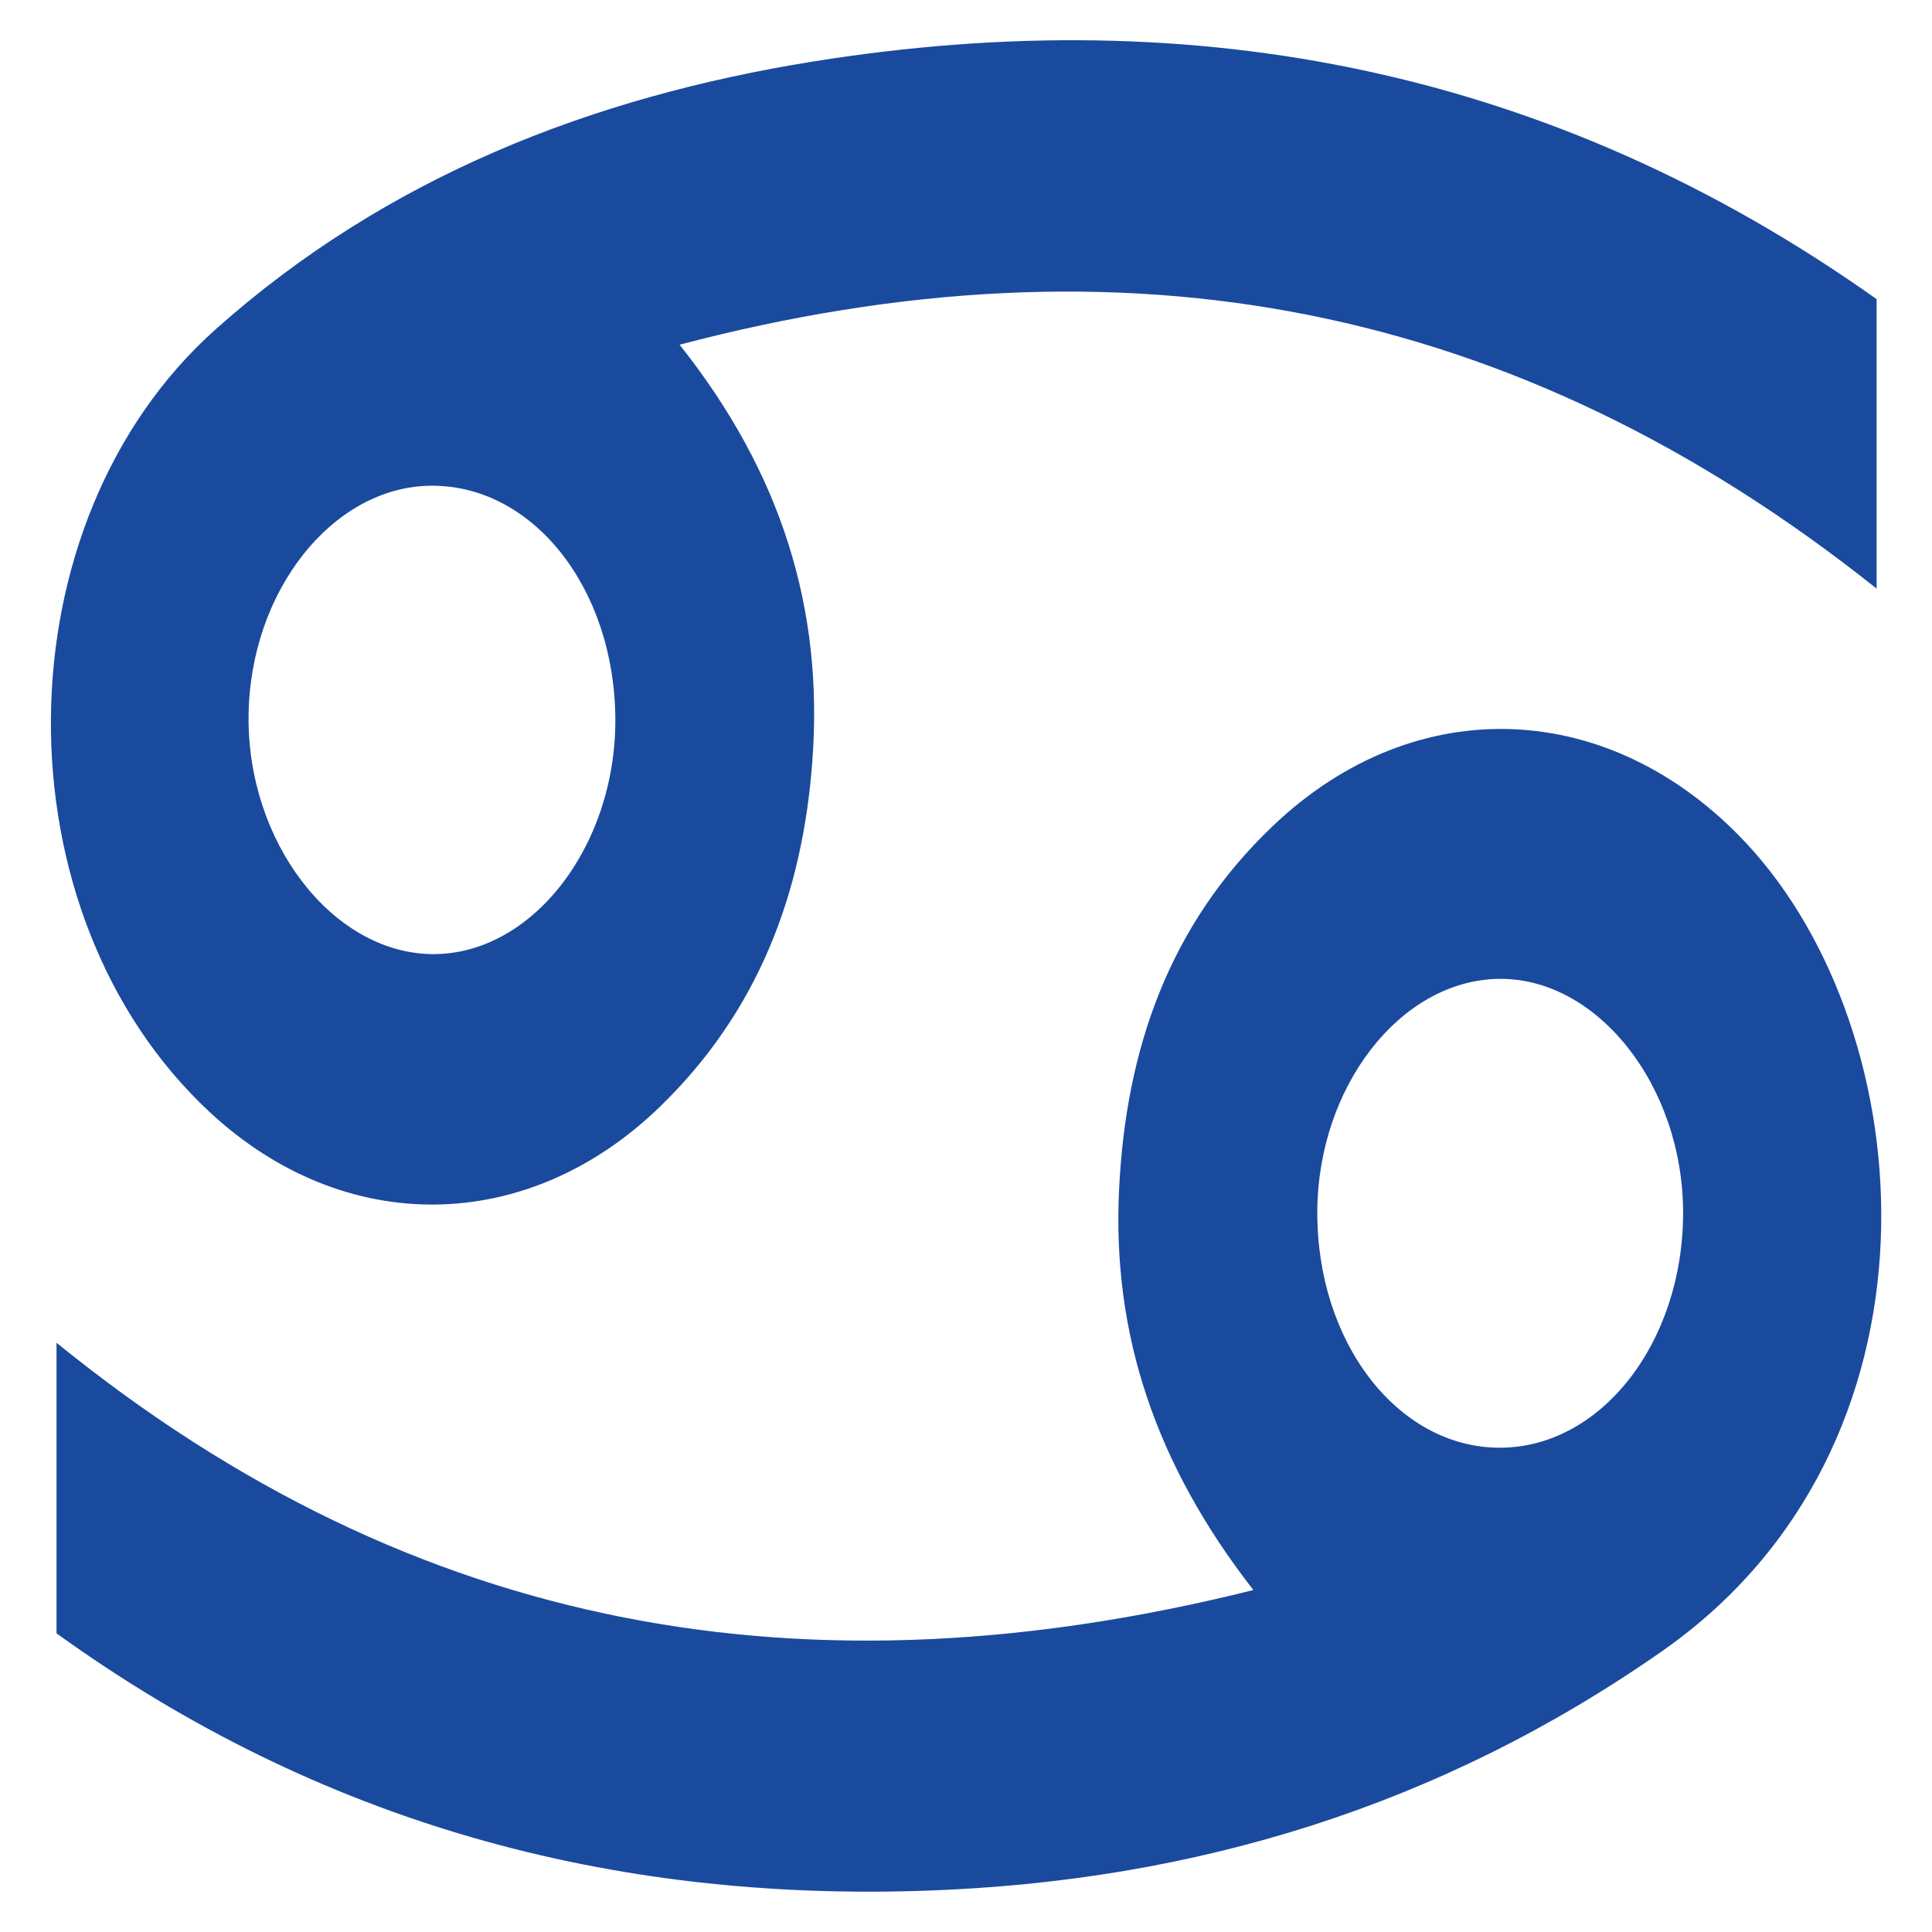
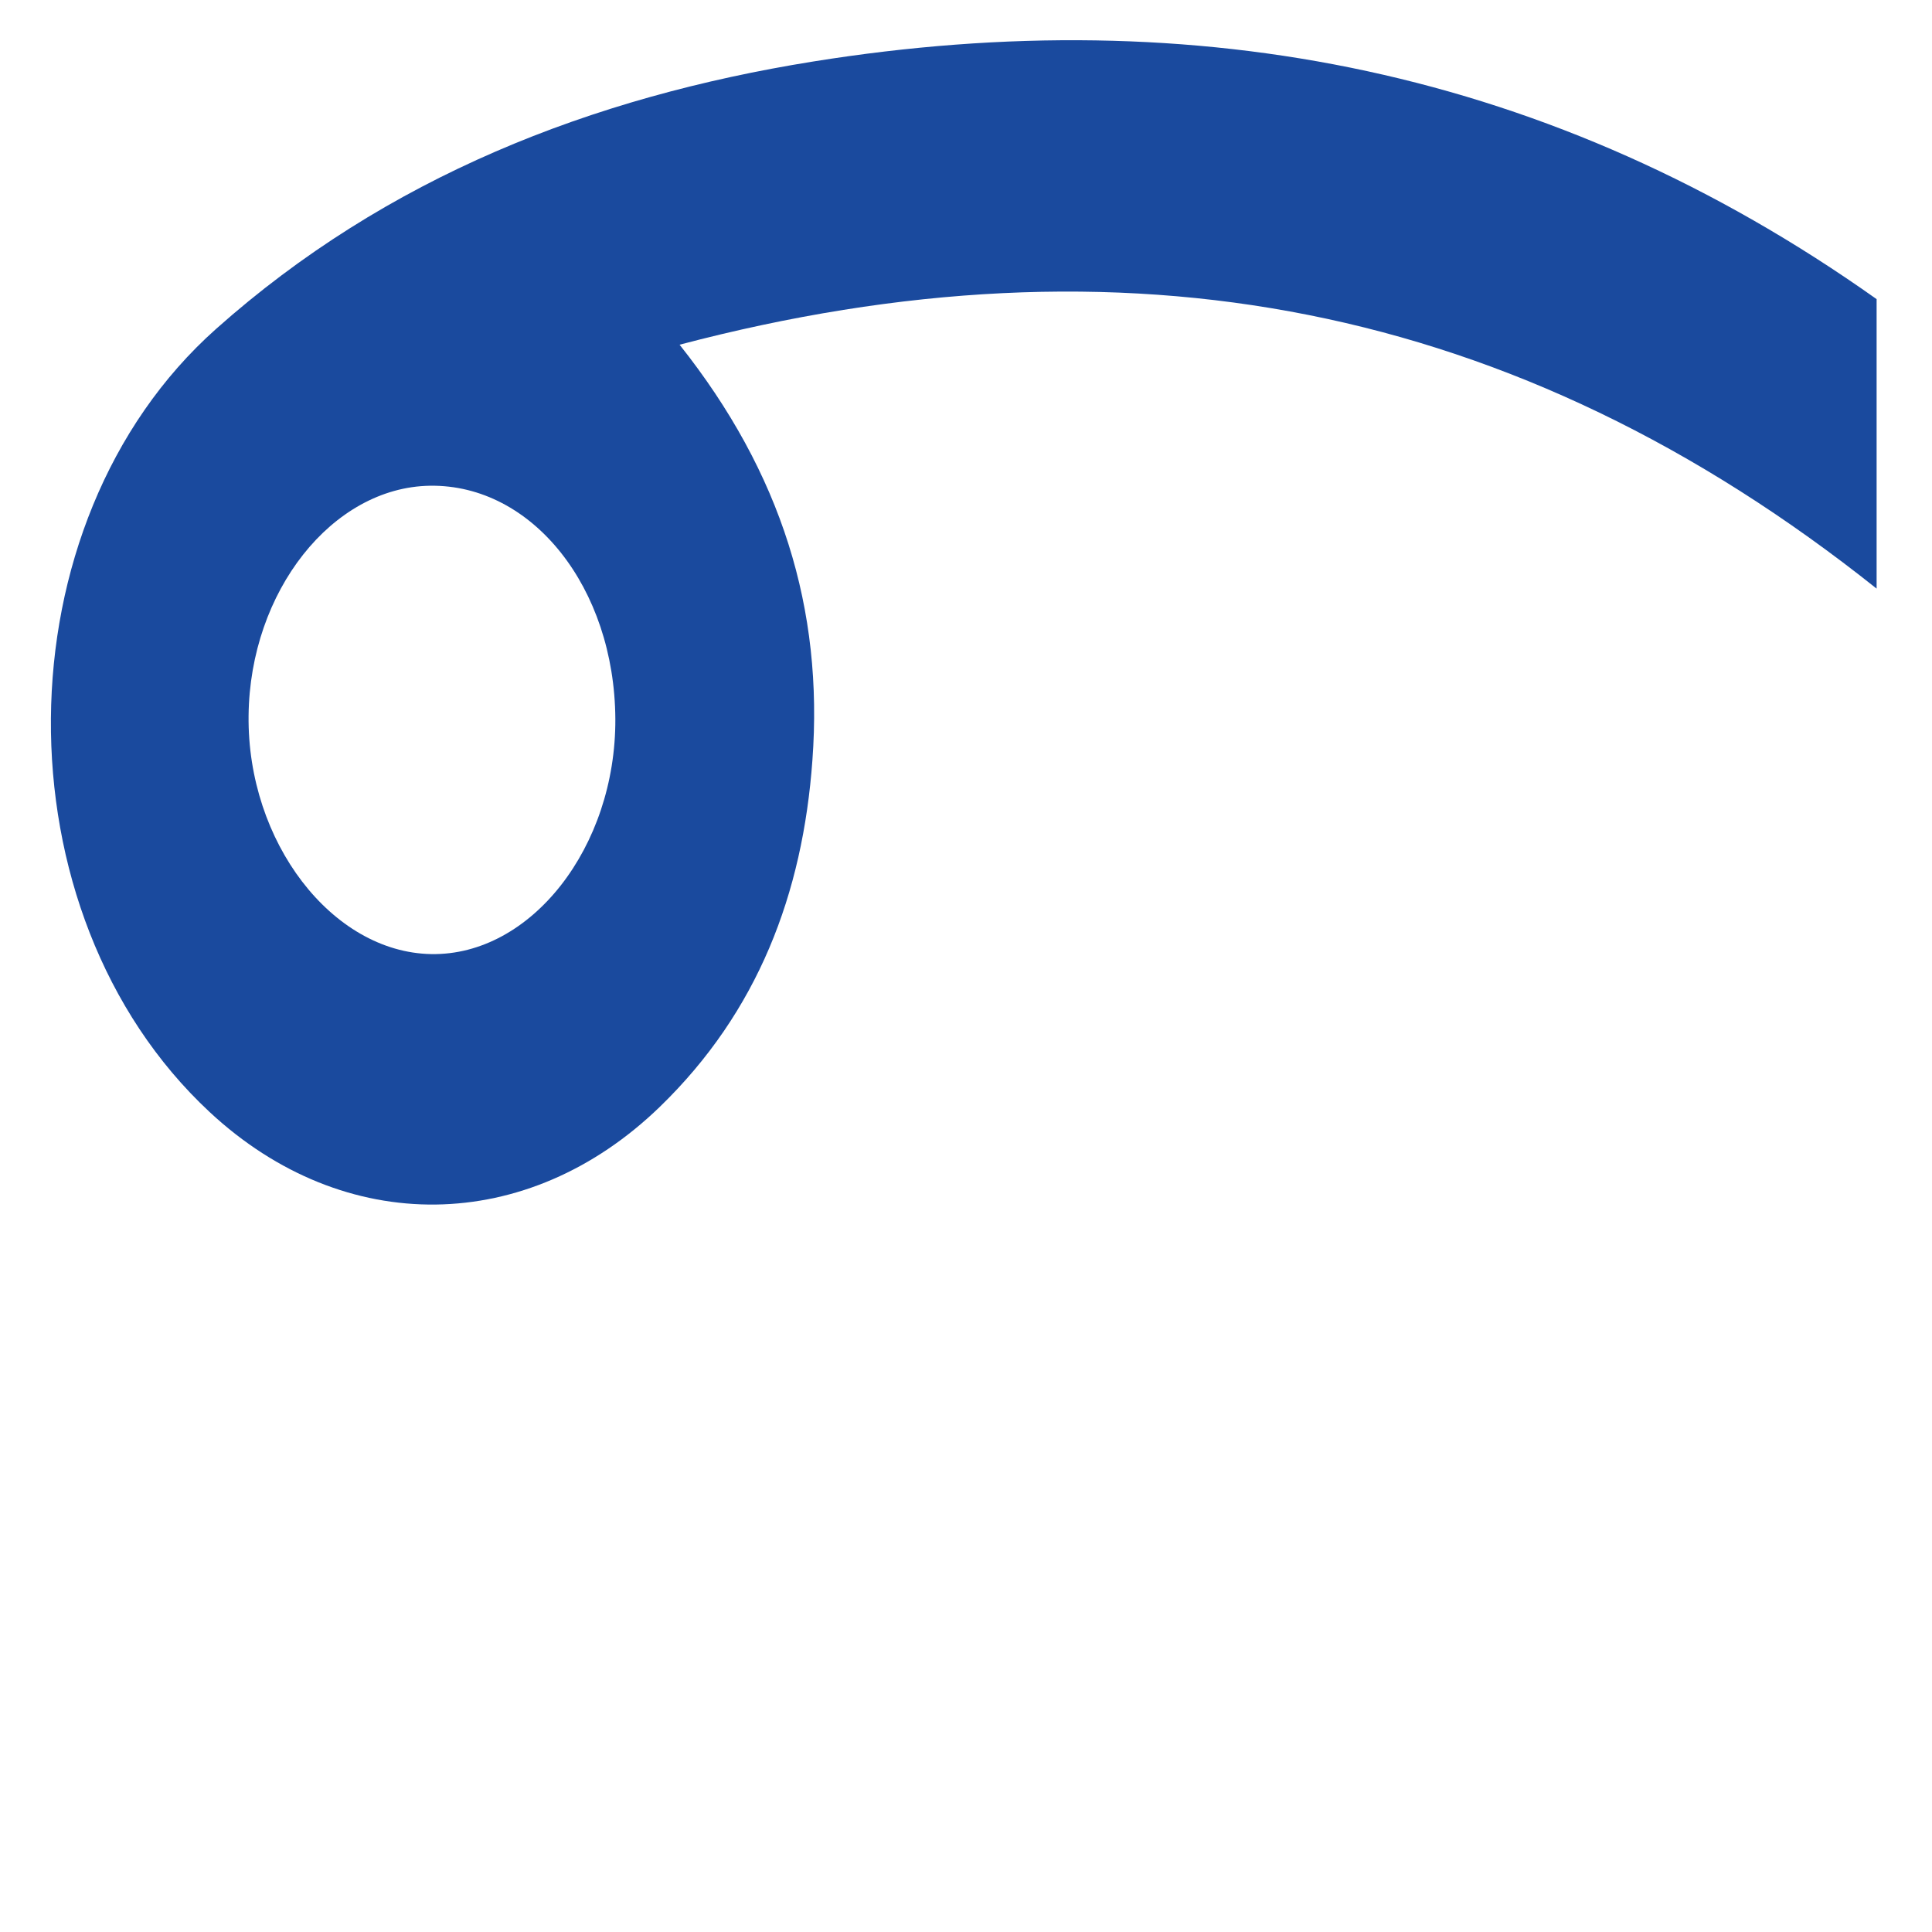
<svg xmlns="http://www.w3.org/2000/svg" version="1.1" id="レイヤー_1" x="0px" y="0px" viewBox="0 0 120 120" style="enable-background:new 0 0 120 120;" xml:space="preserve">
  <style type="text/css">
	.st0{fill:#1A4A9E;}
</style>
  <path class="st0" d="M116.56,18.58c0,5.88,0,11.33,0,17.98C94.12,18.68,69.7,14.17,42.21,21.41c6.34,7.98,8.94,16.43,8.25,25.81  c-0.6,8.29-3.38,15.62-9.48,21.53c-8.21,7.95-19.58,8.12-27.96,0.32C-0.27,56.7-0.11,32.47,13.42,20.43  C24.01,11,36.74,6.03,50.51,3.82C74.32,0,96.45,4.32,116.56,18.58z M38.22,44.65c-0.05-8.15-5.15-14.57-11.51-14.48  c-6.07,0.09-11.19,6.56-11.27,14.28c-0.09,7.83,5.17,14.7,11.34,14.81C32.98,59.37,38.26,52.62,38.22,44.65z" />
-   <path class="st0" d="M77.85,98.76c-6.06-7.78-8.79-15.87-8.34-24.91c0.42-8.67,3.1-16.4,9.53-22.53c8.9-8.5,21.03-7.93,29.42,1.05  c11.04,11.83,12.98,37.47-5.23,50.19c-13.75,9.61-28.99,14.28-45.62,14.87c-19.7,0.7-37.75-4.2-54.1-15.98c0-5.52,0-11.11,0-18.05  C25.88,101.57,50.37,105.62,77.85,98.76z M104.54,75.33c0-7.92-5.37-14.68-11.54-14.53c-6.05,0.15-11.12,6.69-11.18,14.4  c-0.06,8.14,4.97,14.69,11.29,14.72C99.41,89.95,104.54,83.41,104.54,75.33z" />
</svg>